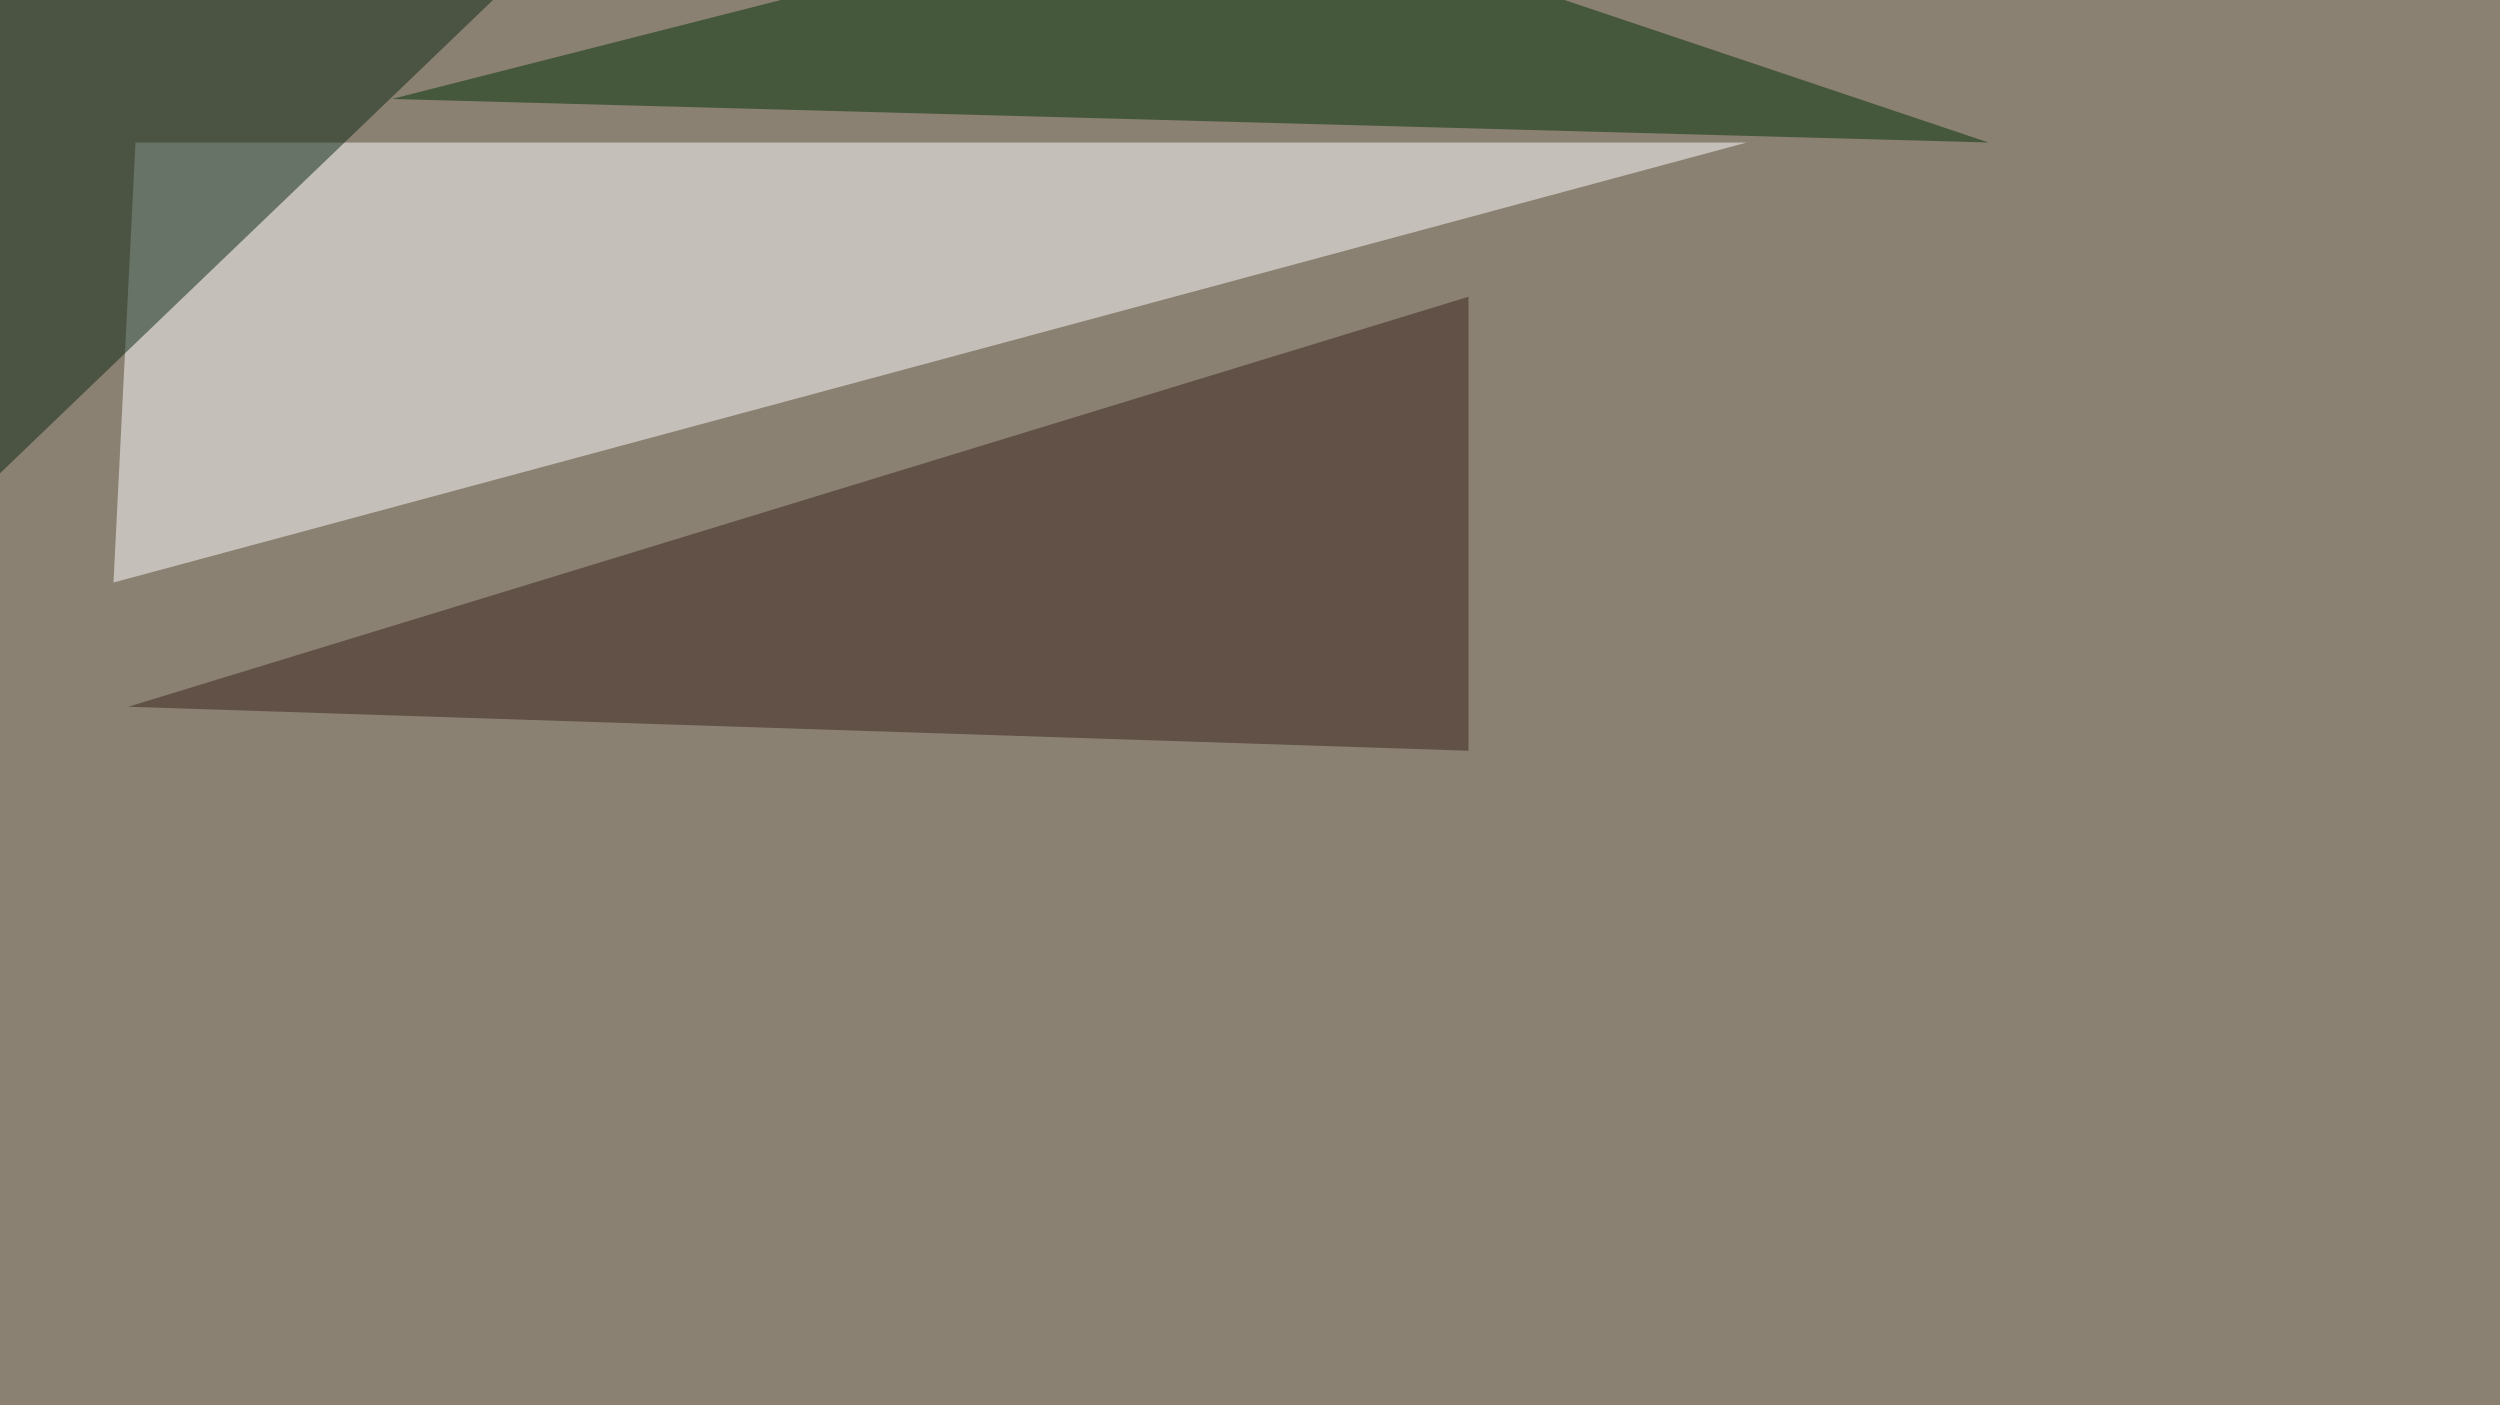
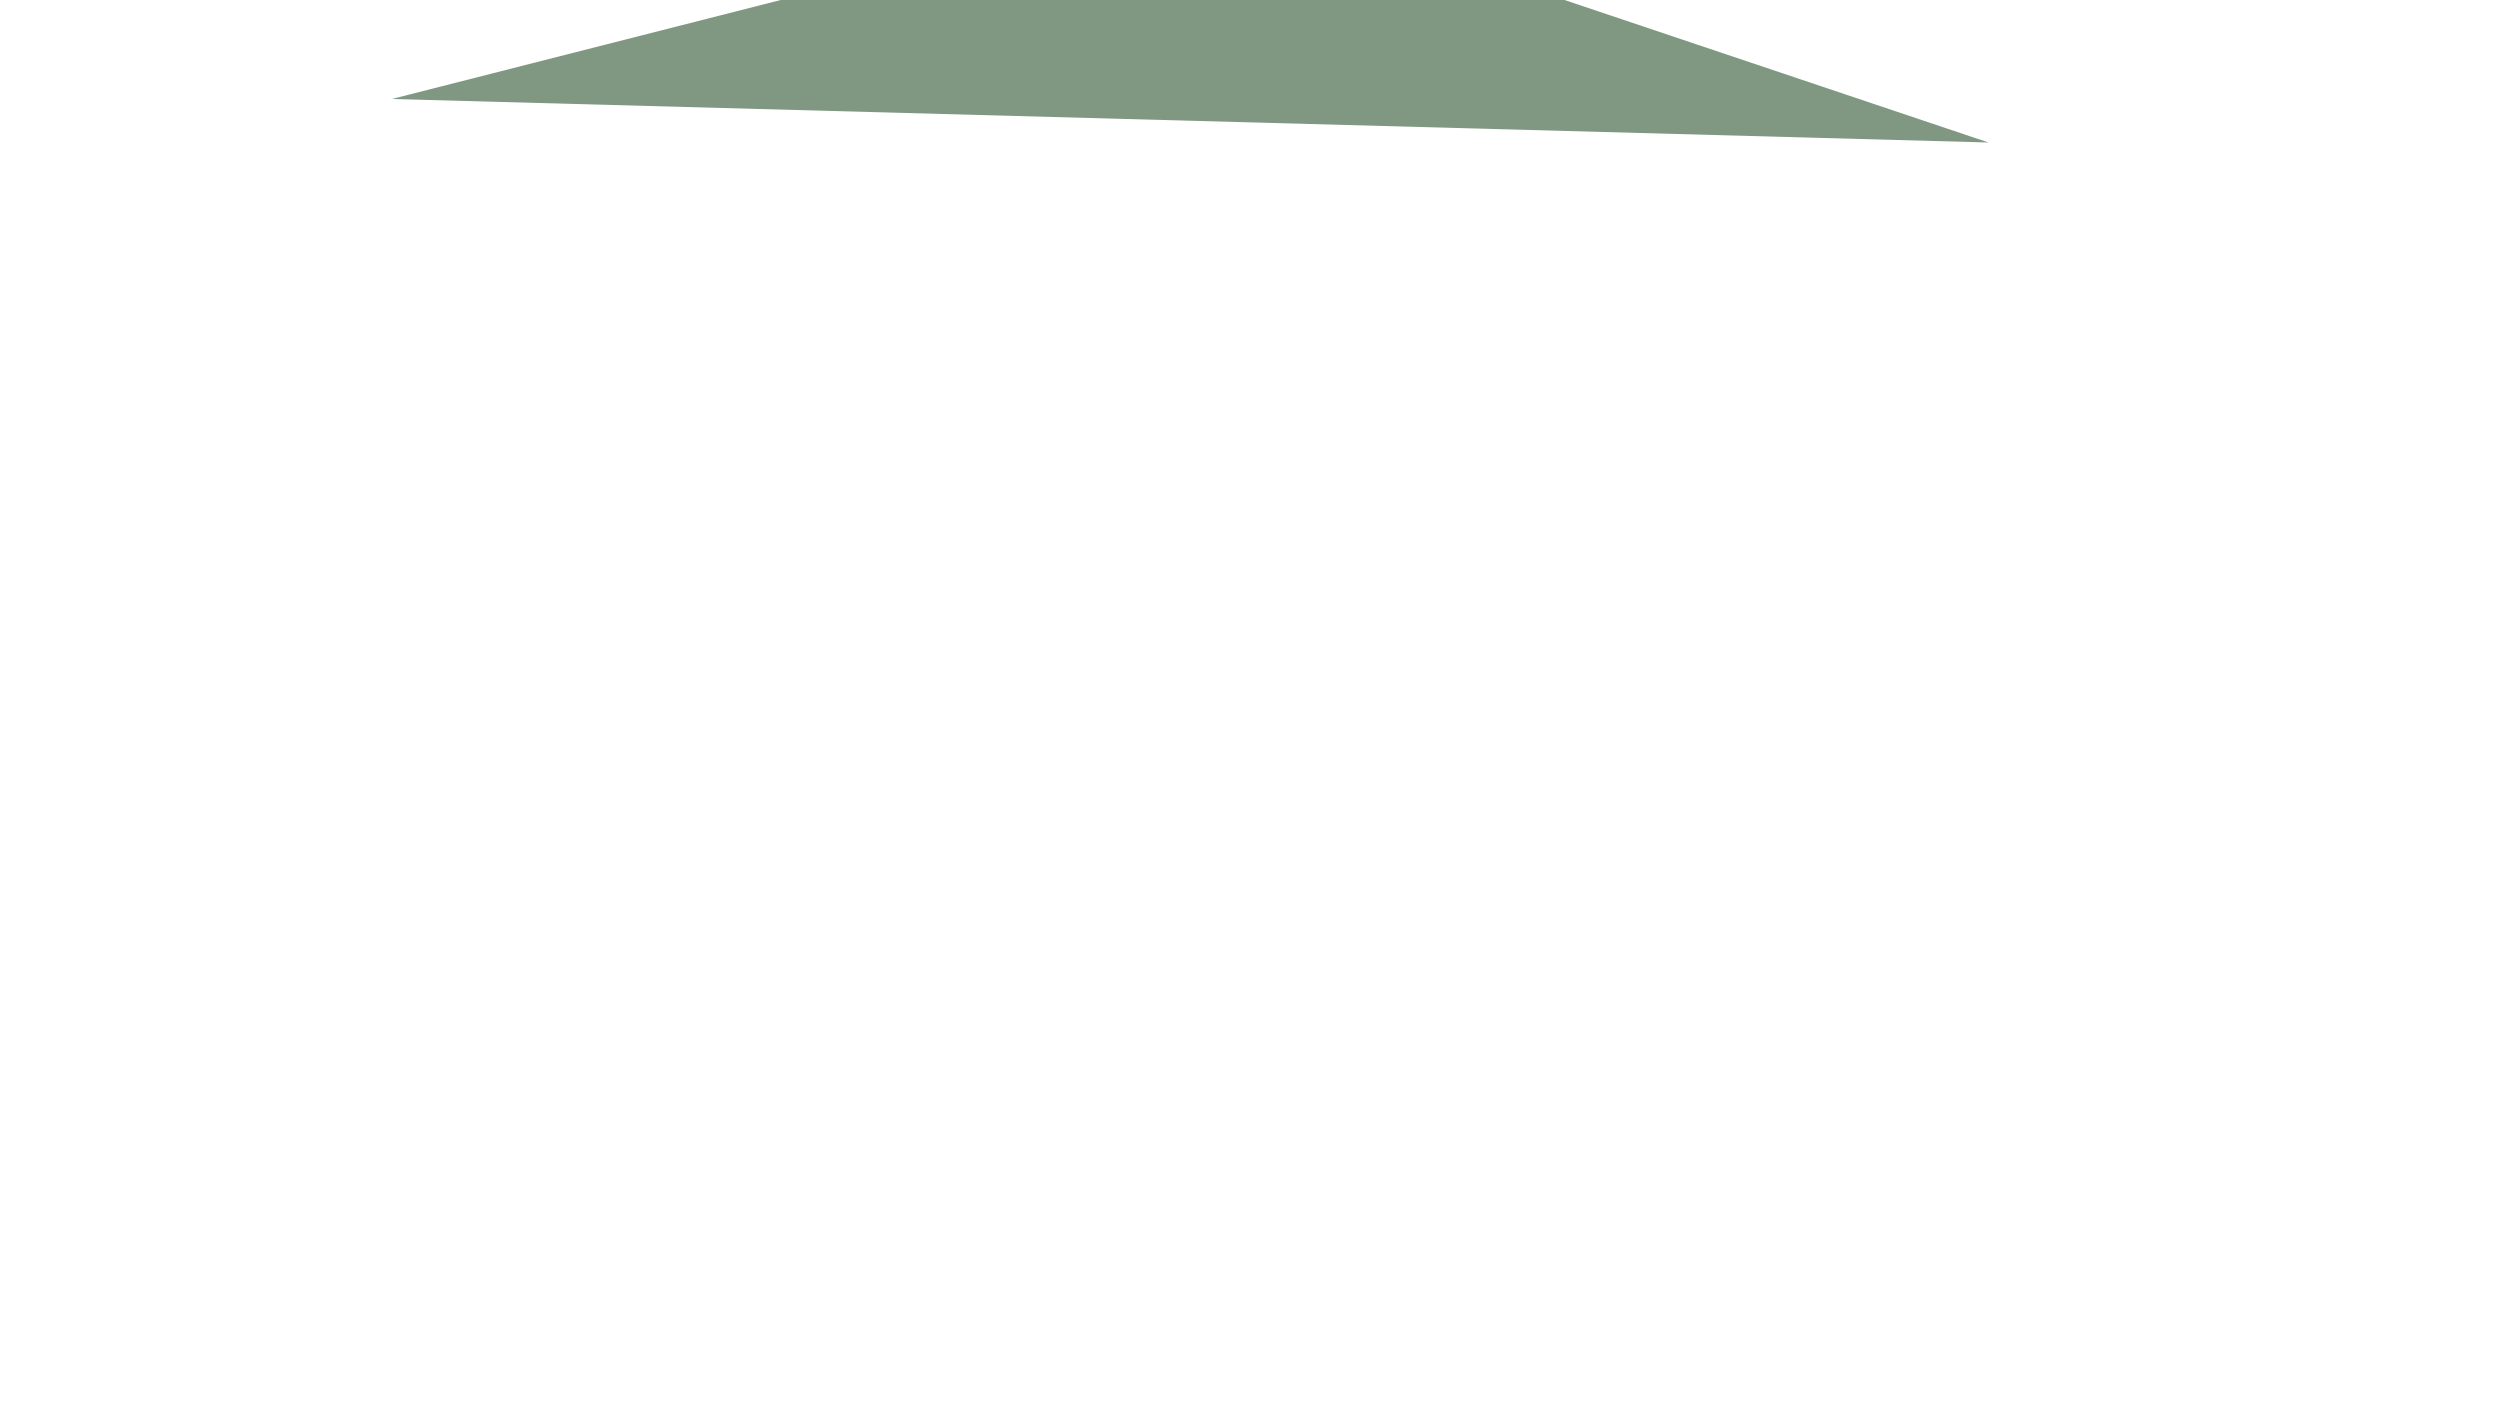
<svg xmlns="http://www.w3.org/2000/svg" width="1000" height="562">
  <filter id="a">
    <feGaussianBlur stdDeviation="55" />
  </filter>
-   <rect width="100%" height="100%" fill="#8b8172" />
  <g filter="url(#a)">
    <g fill-opacity=".5">
-       <path fill="#feffff" d="M45.4 233l8.8-176h644.5z" />
-       <path fill="#38221b" d="M587.4 300.3L51.3 282.7l536.1-164z" />
      <path fill="#023105" d="M156.7 39.6l334-85L795.4 57z" />
-       <path fill="#0c2615" d="M-45.4-1.5l290-44-290 278.4z" />
    </g>
  </g>
</svg>